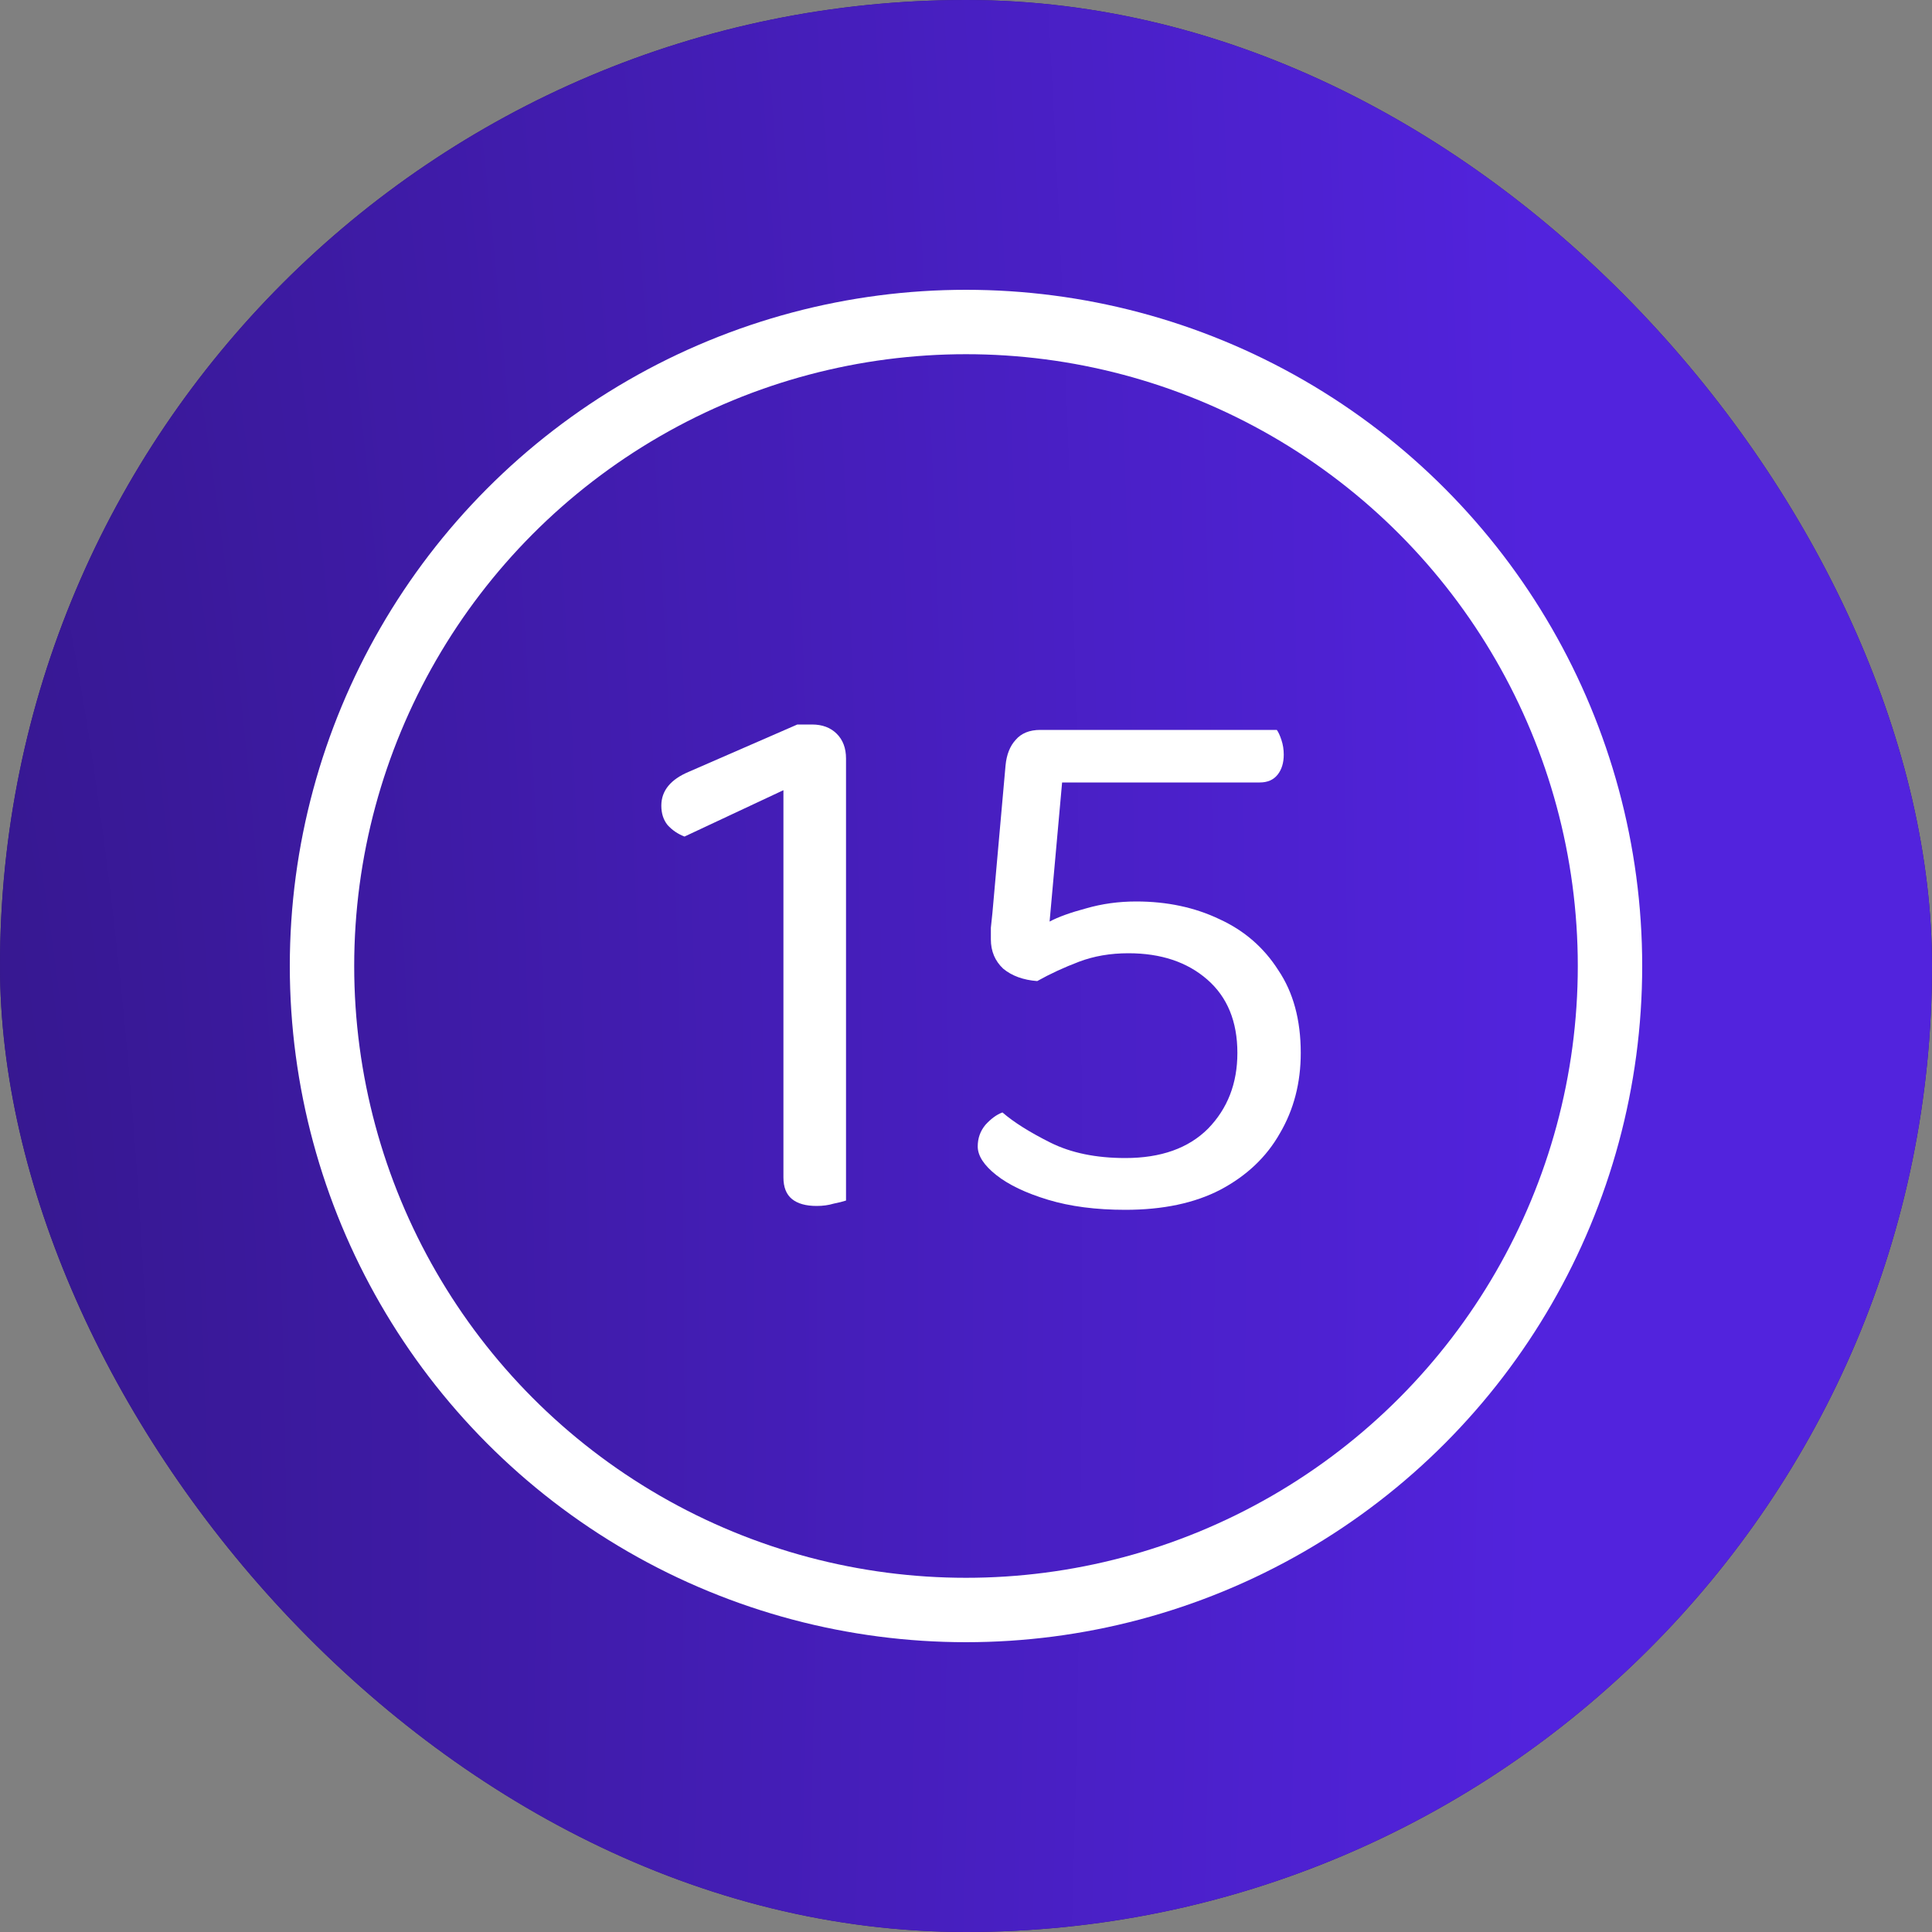
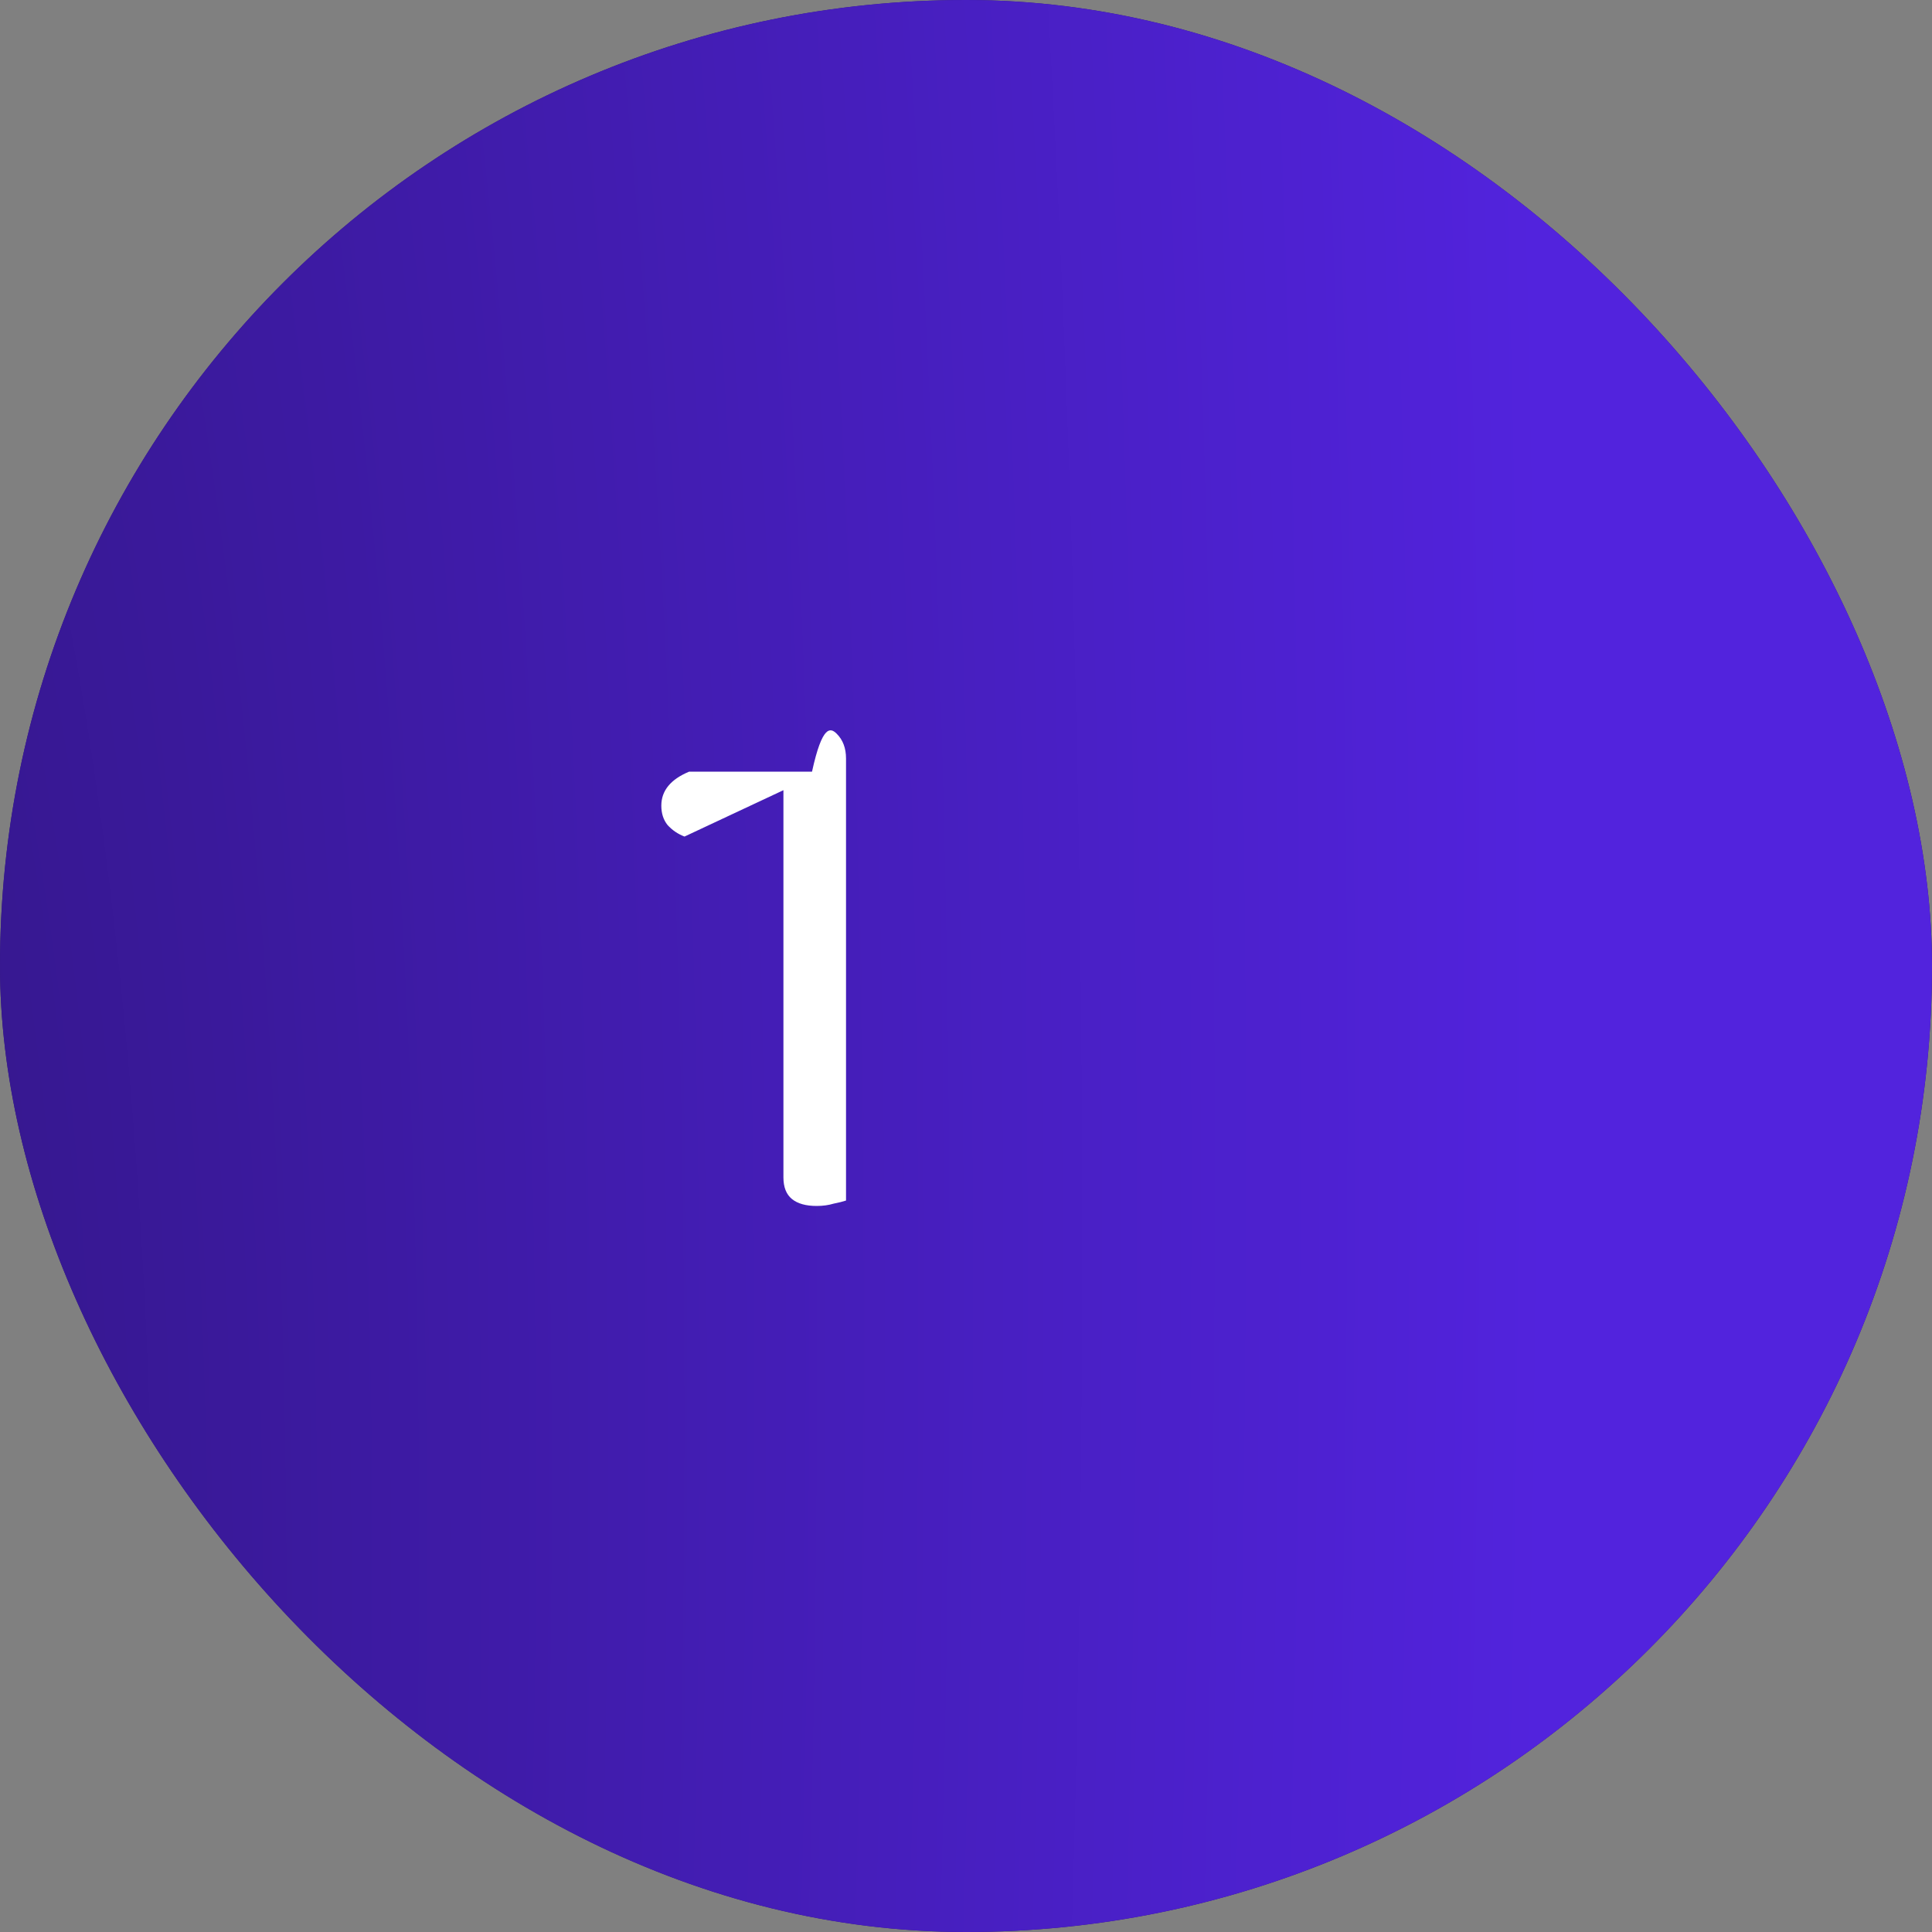
<svg xmlns="http://www.w3.org/2000/svg" width="60" height="60" viewBox="0 0 60 60" fill="none">
  <rect x="0" y="0" width="60" height="60" fill="#808080" stroke="none" />
  <rect width="60" height="60" rx="30" fill="#2D1379" />
  <rect width="60" height="60" rx="30" fill="url(#paint0_radial_1160_306)" />
-   <path d="M26.274 31.884H24.33V24.54L21.258 25.98C21.05 25.9 20.874 25.78 20.73 25.62C20.602 25.46 20.538 25.26 20.538 25.02C20.538 24.556 20.826 24.204 21.402 23.964L24.762 22.5H25.218C25.538 22.5 25.794 22.596 25.986 22.788C26.178 22.98 26.274 23.236 26.274 23.556V31.884ZM24.33 30.924H26.274V37.284C26.178 37.316 26.05 37.348 25.89 37.38C25.73 37.428 25.554 37.452 25.362 37.452C25.026 37.452 24.77 37.38 24.594 37.236C24.418 37.092 24.33 36.868 24.33 36.564V30.924Z" fill="white" />
-   <path d="M33.652 22.668L33.004 24.084L32.596 28.62C32.868 28.476 33.244 28.34 33.724 28.212C34.22 28.068 34.74 27.996 35.284 27.996C36.244 27.996 37.108 28.18 37.876 28.548C38.644 28.9 39.252 29.428 39.7 30.132C40.164 30.82 40.396 31.676 40.396 32.7C40.396 33.628 40.18 34.46 39.748 35.196C39.332 35.932 38.716 36.516 37.9 36.948C37.1 37.364 36.116 37.572 34.948 37.572C34.036 37.572 33.236 37.468 32.548 37.26C31.86 37.052 31.324 36.796 30.94 36.492C30.556 36.188 30.364 35.892 30.364 35.604C30.364 35.348 30.444 35.124 30.604 34.932C30.78 34.74 30.956 34.612 31.132 34.548C31.484 34.852 31.98 35.164 32.62 35.484C33.26 35.804 34.036 35.964 34.948 35.964C36.052 35.964 36.908 35.66 37.516 35.052C38.124 34.428 38.428 33.644 38.428 32.7C38.428 31.724 38.116 30.964 37.492 30.42C36.868 29.876 36.052 29.604 35.044 29.604C34.484 29.604 33.972 29.692 33.508 29.868C33.044 30.044 32.612 30.244 32.212 30.468C31.78 30.436 31.428 30.308 31.156 30.084C30.9 29.844 30.772 29.54 30.772 29.172C30.772 29.076 30.772 28.956 30.772 28.812C30.788 28.652 30.804 28.5 30.82 28.356L31.228 23.772C31.26 23.436 31.364 23.172 31.54 22.98C31.716 22.772 31.972 22.668 32.308 22.668H33.652ZM32.644 24.3V22.668H39.652C39.7 22.732 39.748 22.836 39.796 22.98C39.844 23.124 39.868 23.276 39.868 23.436C39.868 23.692 39.804 23.9 39.676 24.06C39.548 24.22 39.364 24.3 39.124 24.3H32.644Z" fill="white" />
-   <circle cx="30" cy="30" r="20" stroke="white" stroke-width="2" />
+   <path d="M26.274 31.884H24.33V24.54L21.258 25.98C21.05 25.9 20.874 25.78 20.73 25.62C20.602 25.46 20.538 25.26 20.538 25.02C20.538 24.556 20.826 24.204 21.402 23.964H25.218C25.538 22.5 25.794 22.596 25.986 22.788C26.178 22.98 26.274 23.236 26.274 23.556V31.884ZM24.33 30.924H26.274V37.284C26.178 37.316 26.05 37.348 25.89 37.38C25.73 37.428 25.554 37.452 25.362 37.452C25.026 37.452 24.77 37.38 24.594 37.236C24.418 37.092 24.33 36.868 24.33 36.564V30.924Z" fill="white" />
  <defs>
    <radialGradient id="paint0_radial_1160_306" cx="0" cy="0" r="1" gradientTransform="matrix(53.306 -130 23.666 194.898 -10.165 60)" gradientUnits="userSpaceOnUse">
      <stop stop-color="#30157F" />
      <stop offset="1" stop-color="#5223DD" />
    </radialGradient>
  </defs>
</svg>